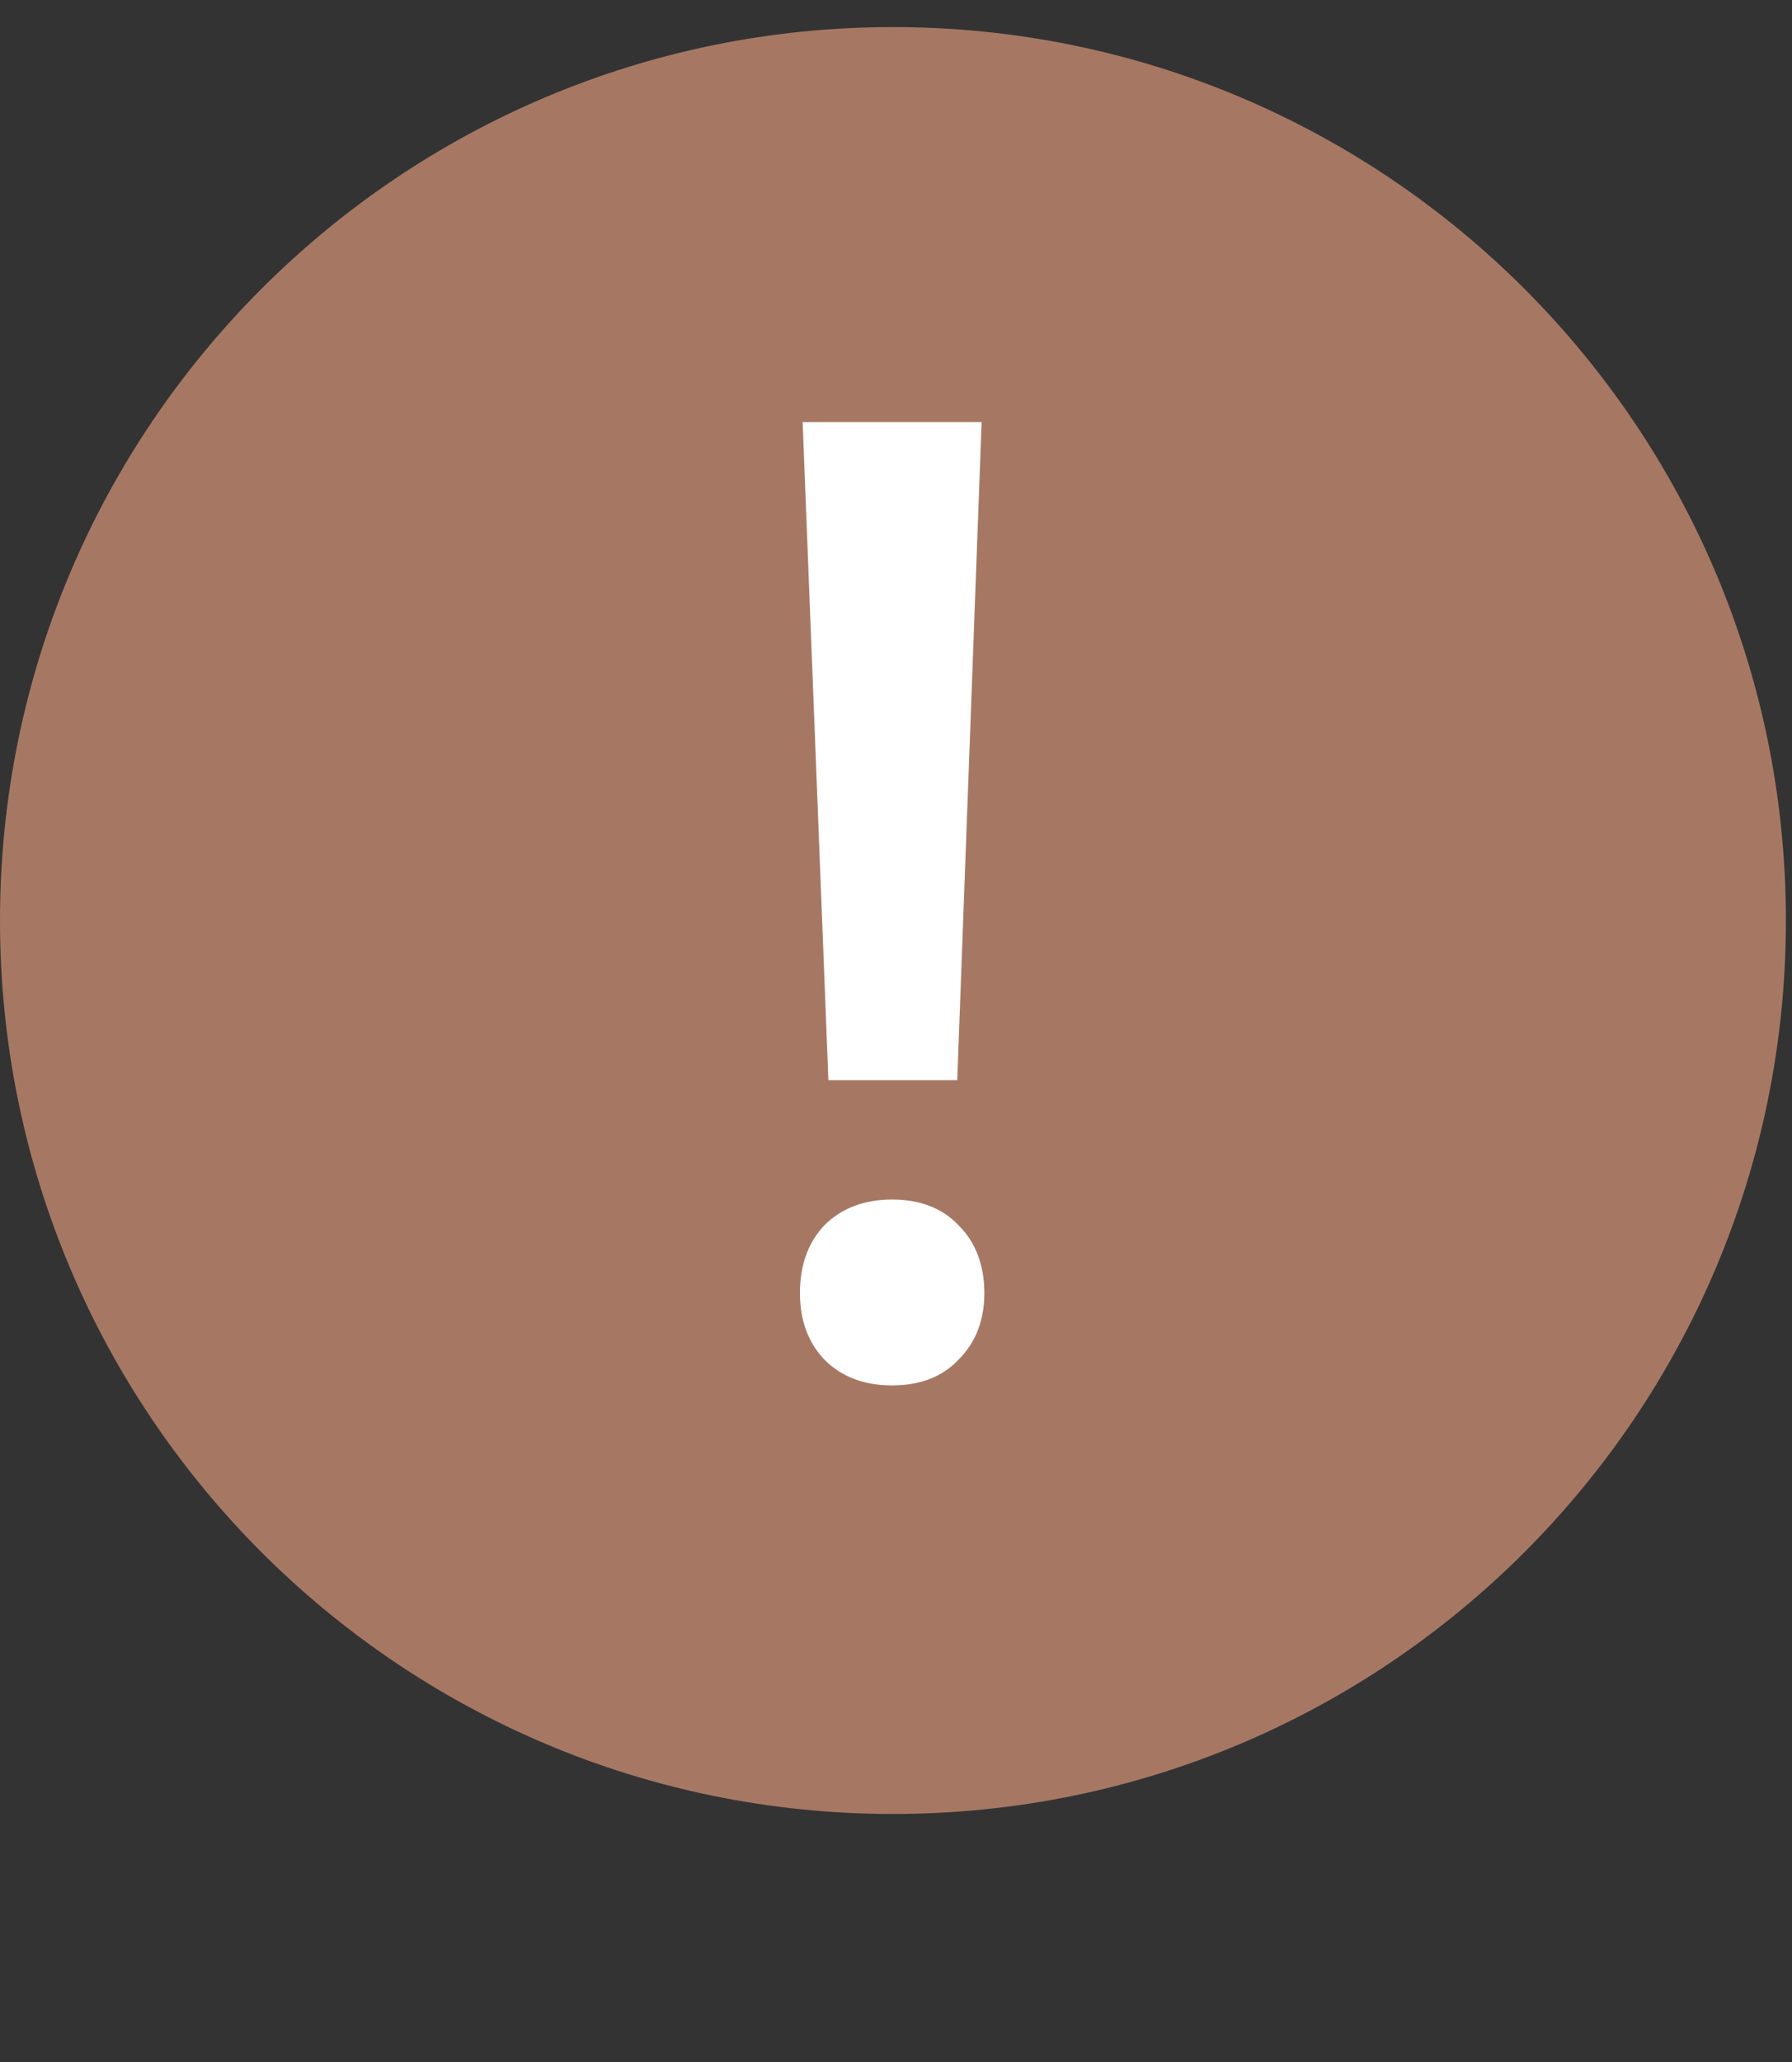
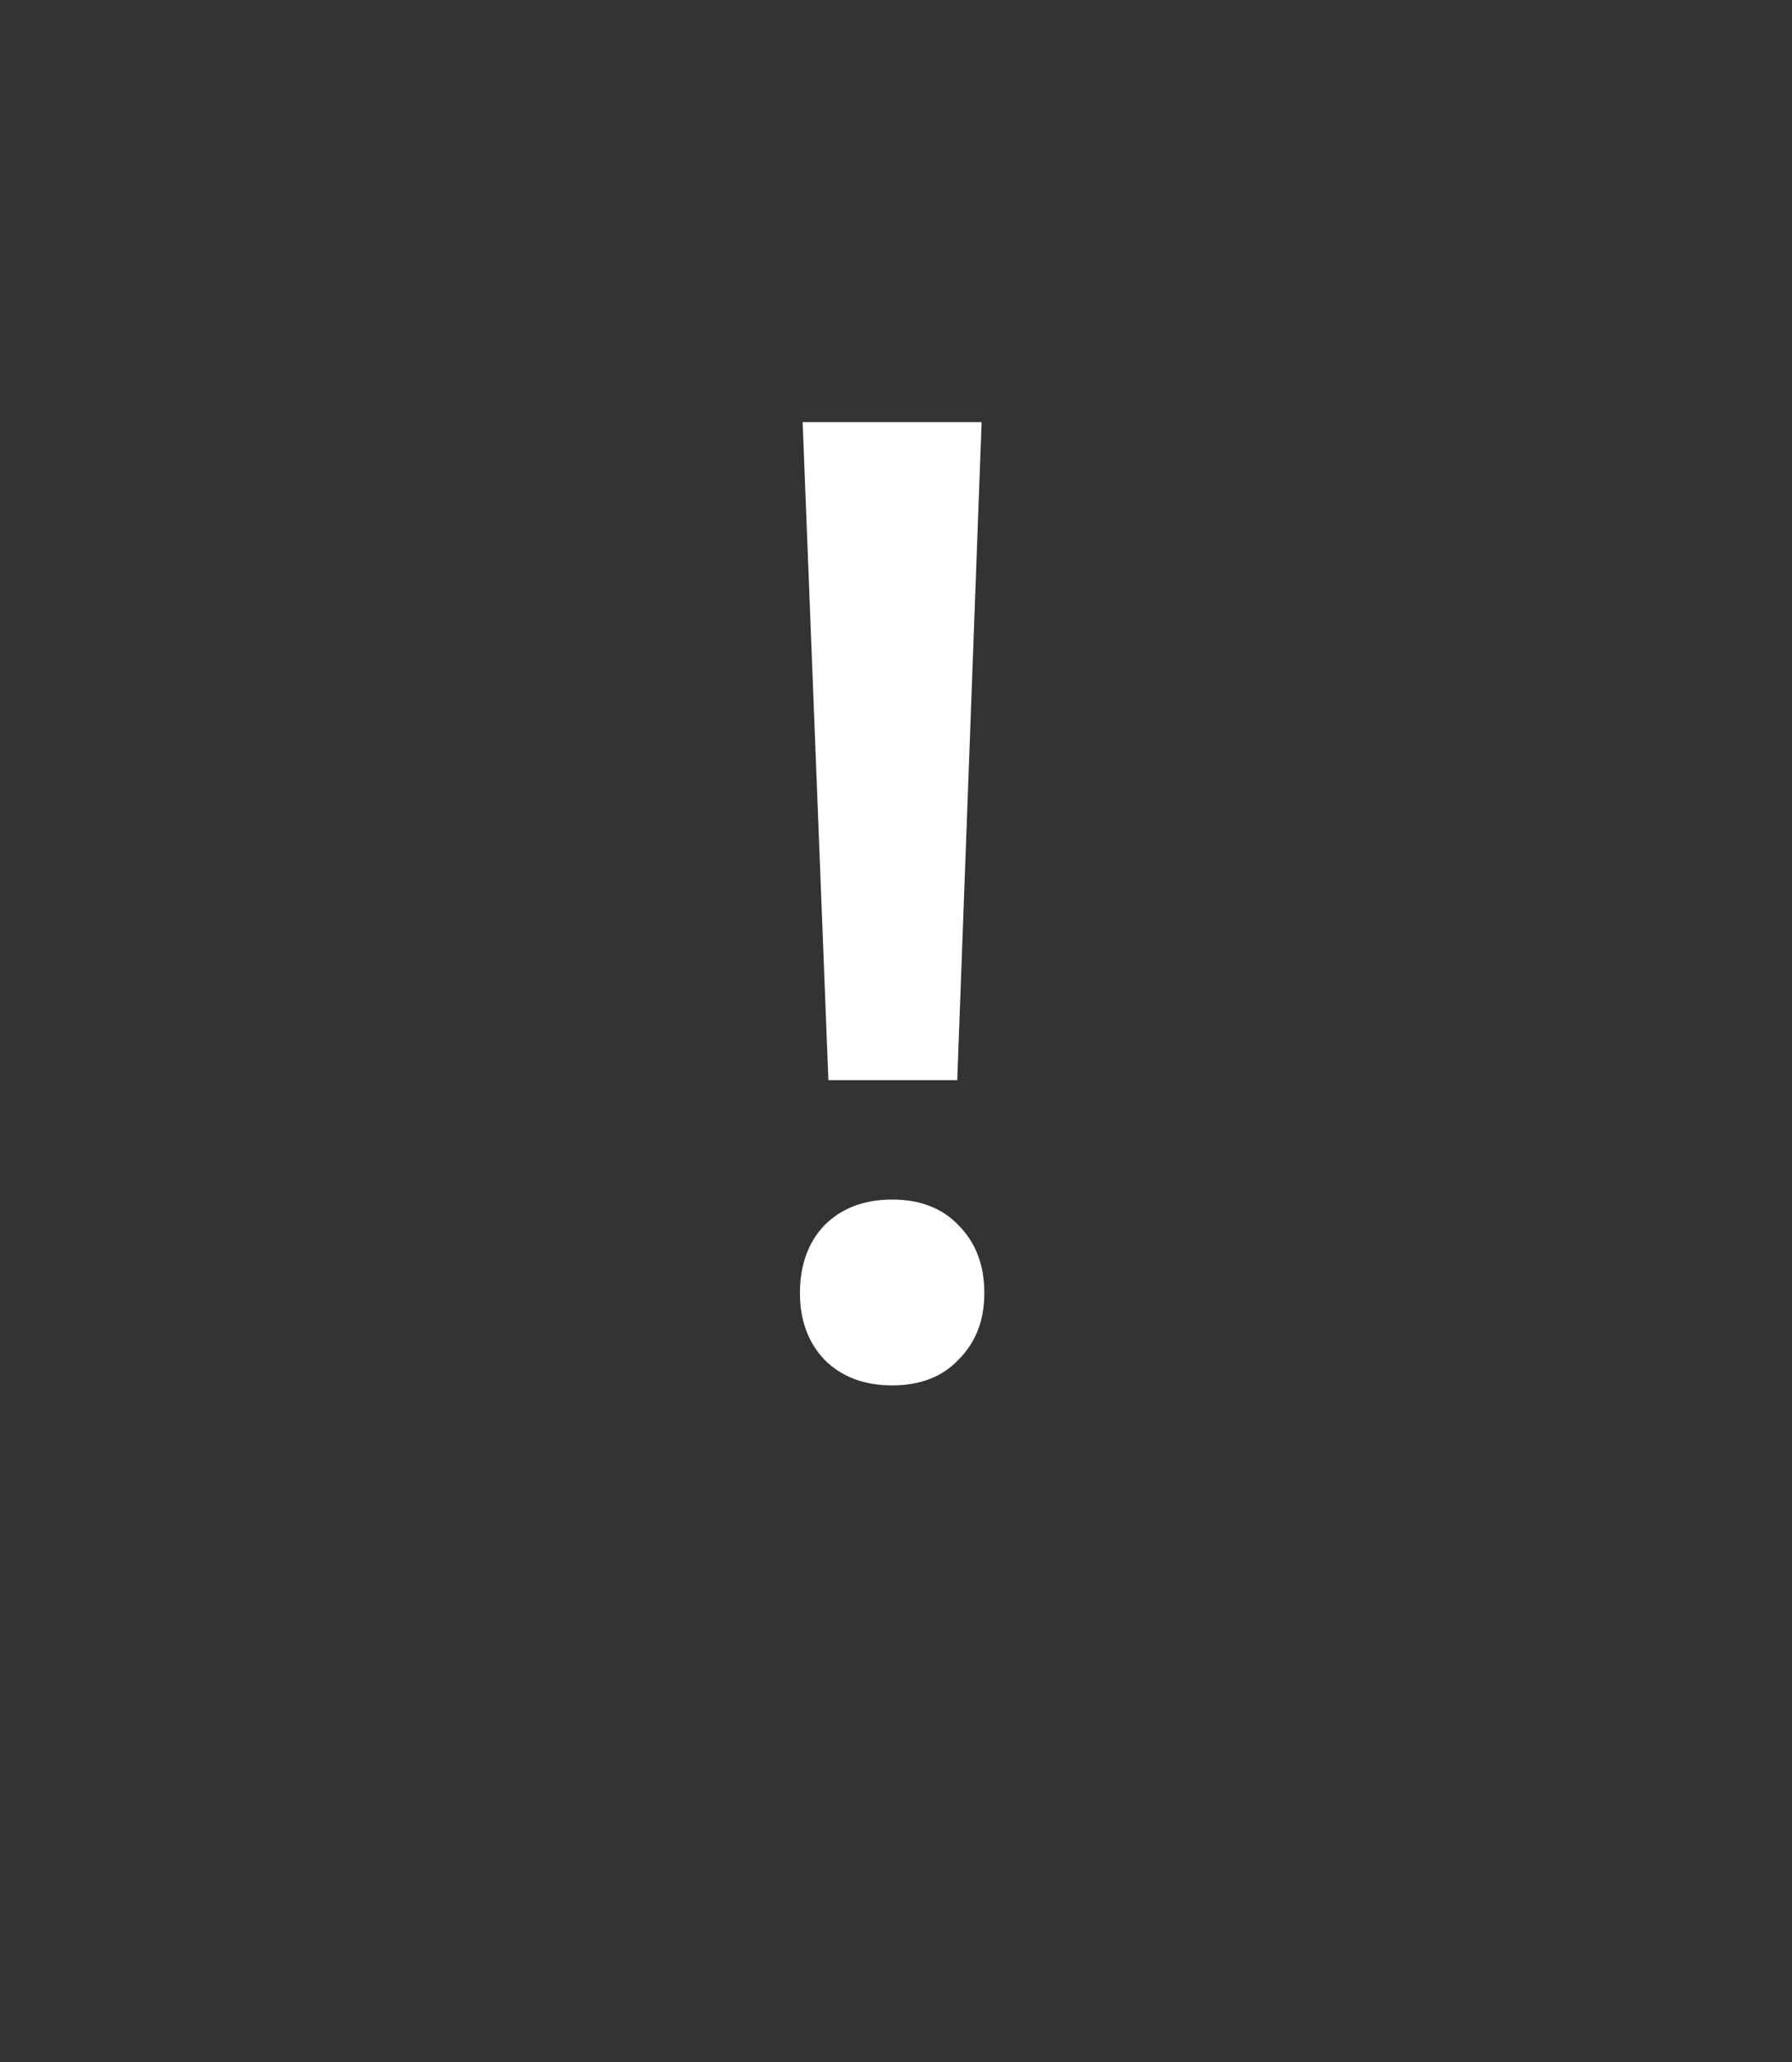
<svg xmlns="http://www.w3.org/2000/svg" width="40" height="46" viewBox="0 0 40 46" fill="none">
  <rect x="0" y="0" width="40" height="46" fill="#333333" stroke="none" />
-   <path d="M19.932 40.467C30.94 40.467 39.864 31.543 39.864 20.535C39.864 9.527 30.94 0.604 19.932 0.604C8.924 0.604 0 9.527 0 20.535C0 31.543 8.924 40.467 19.932 40.467Z" fill="#A67864" />
  <path d="M17.856 28.848C17.856 28.223 18.038 27.718 18.401 27.335C18.784 26.952 19.288 26.76 19.914 26.76C20.539 26.76 21.034 26.952 21.397 27.335C21.78 27.718 21.972 28.223 21.972 28.848C21.972 29.453 21.78 29.948 21.397 30.331C21.034 30.715 20.539 30.906 19.914 30.906C19.288 30.906 18.784 30.715 18.401 30.331C18.038 29.948 17.856 29.453 17.856 28.848ZM18.491 24.097L17.916 9.418H21.911L21.367 24.097H18.491Z" fill="white" />
</svg>